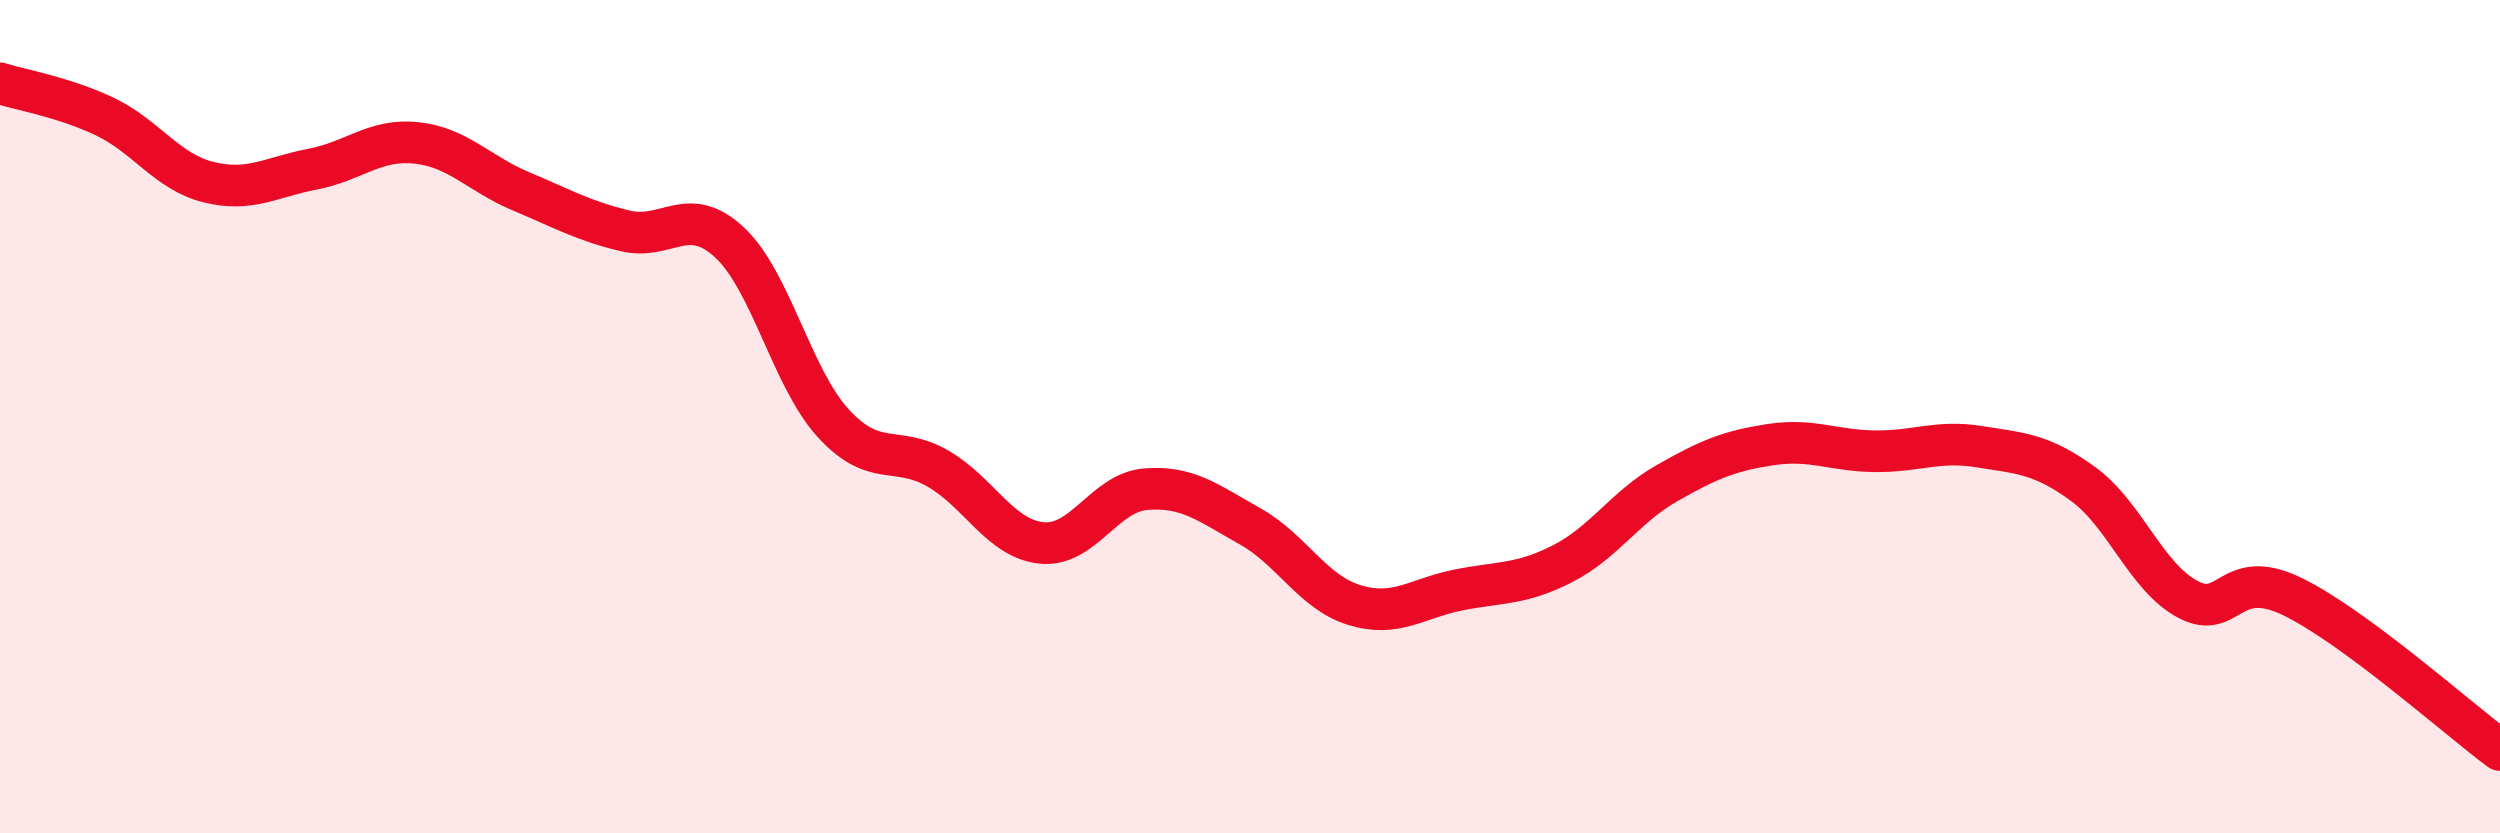
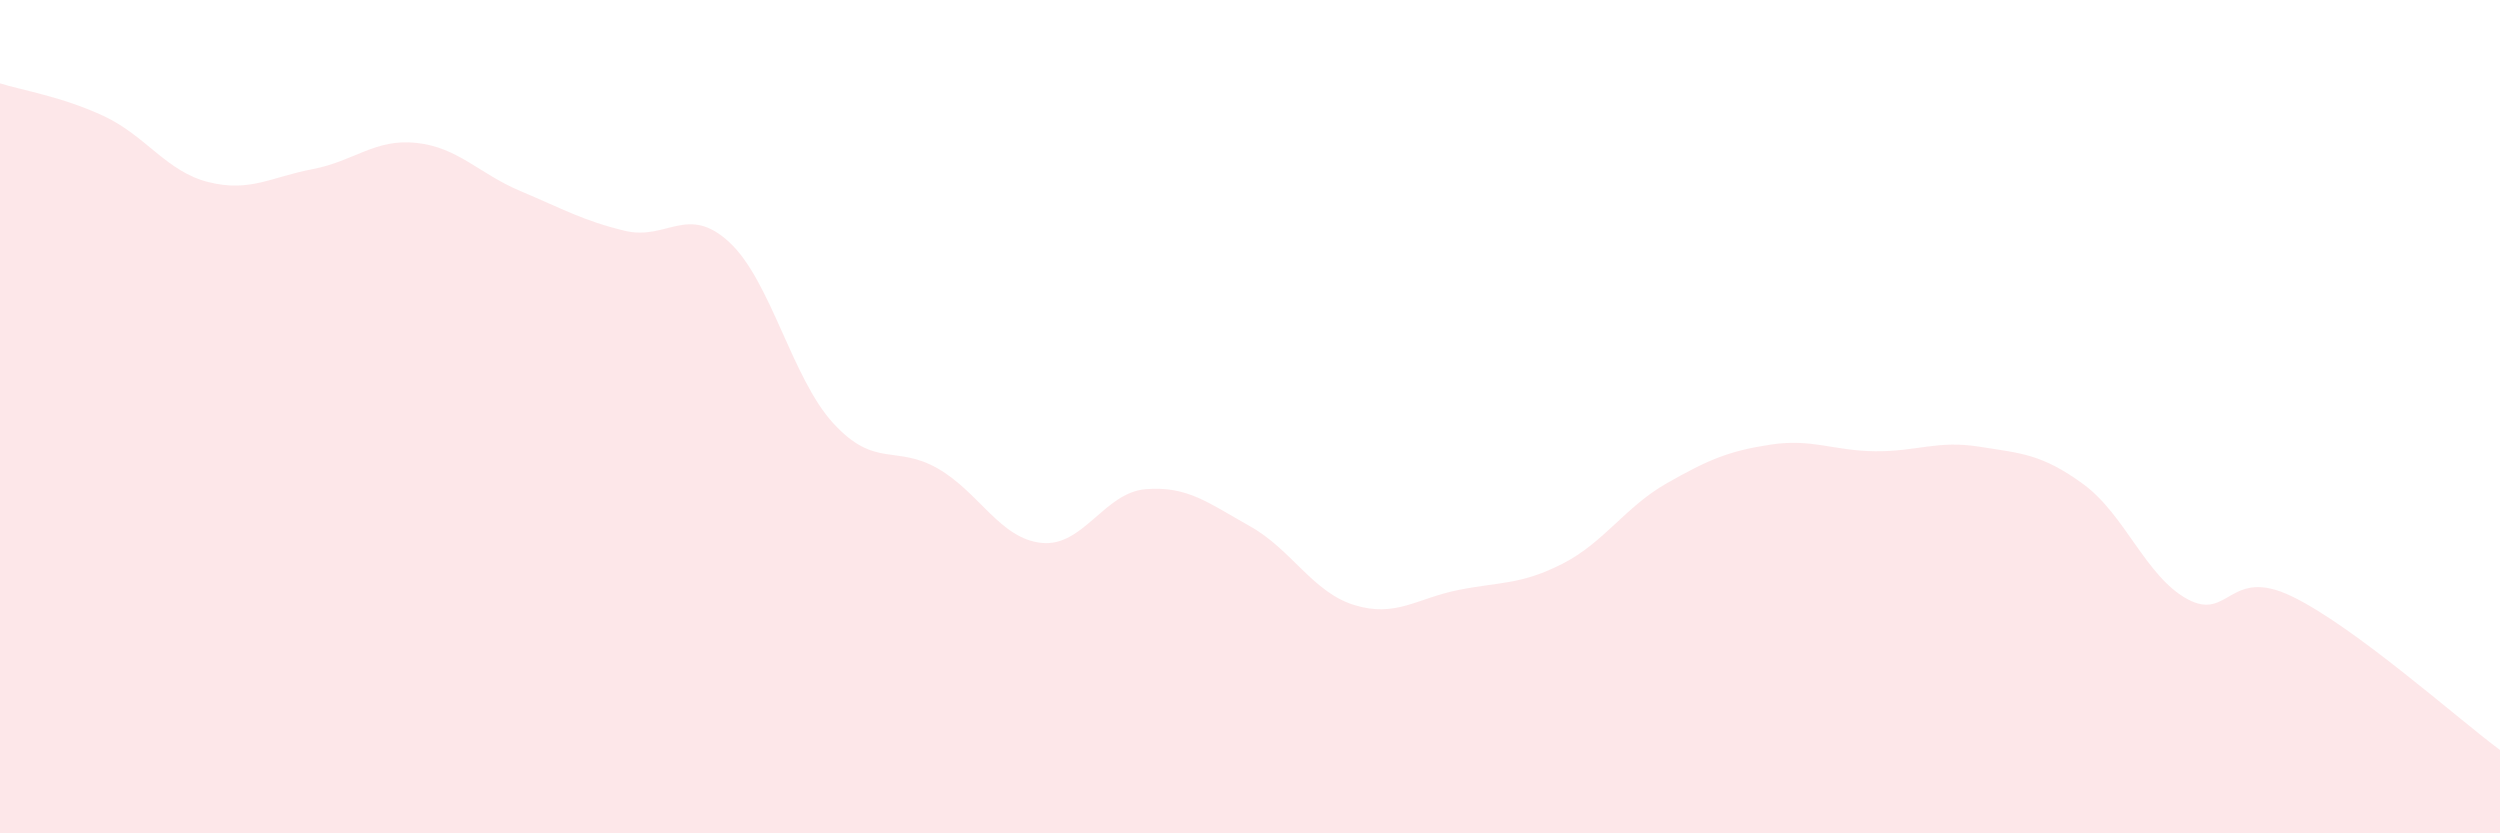
<svg xmlns="http://www.w3.org/2000/svg" width="60" height="20" viewBox="0 0 60 20">
  <path d="M 0,2 C 0.5,2.16 1.5,2.32 2.5,2.79 C 3.5,3.26 4,4.12 5,4.37 C 6,4.62 6.5,4.25 7.5,4.06 C 8.5,3.87 9,3.32 10,3.43 C 11,3.54 11.5,4.17 12.5,4.59 C 13.5,5.01 14,5.3 15,5.54 C 16,5.78 16.5,4.89 17.5,5.81 C 18.5,6.73 19,9.07 20,10.16 C 21,11.25 21.5,10.67 22.5,11.24 C 23.5,11.81 24,12.93 25,13.03 C 26,13.13 26.5,11.82 27.5,11.74 C 28.5,11.66 29,12.07 30,12.63 C 31,13.19 31.5,14.21 32.5,14.52 C 33.5,14.83 34,14.36 35,14.16 C 36,13.96 36.5,14.04 37.5,13.53 C 38.5,13.02 39,12.17 40,11.6 C 41,11.03 41.5,10.82 42.5,10.67 C 43.5,10.52 44,10.82 45,10.83 C 46,10.84 46.5,10.56 47.5,10.72 C 48.5,10.88 49,10.89 50,11.62 C 51,12.35 51.5,13.84 52.5,14.38 C 53.5,14.92 53.5,13.59 55,14.31 C 56.5,15.03 59,17.26 60,18L60 20L0 20Z" fill="#EB0A25" opacity="0.1" stroke-linecap="round" stroke-linejoin="round" />
-   <path d="M 0,2 C 0.5,2.16 1.5,2.32 2.5,2.79 C 3.5,3.26 4,4.12 5,4.37 C 6,4.62 6.5,4.25 7.5,4.06 C 8.5,3.87 9,3.32 10,3.43 C 11,3.54 11.5,4.17 12.5,4.59 C 13.5,5.01 14,5.3 15,5.54 C 16,5.78 16.5,4.89 17.5,5.81 C 18.5,6.73 19,9.07 20,10.16 C 21,11.25 21.5,10.67 22.5,11.24 C 23.5,11.81 24,12.93 25,13.03 C 26,13.13 26.5,11.82 27.5,11.74 C 28.5,11.66 29,12.07 30,12.63 C 31,13.19 31.5,14.21 32.5,14.52 C 33.5,14.83 34,14.36 35,14.16 C 36,13.96 36.5,14.04 37.5,13.53 C 38.5,13.02 39,12.17 40,11.6 C 41,11.03 41.5,10.82 42.5,10.67 C 43.5,10.52 44,10.82 45,10.83 C 46,10.84 46.5,10.56 47.5,10.72 C 48.5,10.88 49,10.89 50,11.62 C 51,12.35 51.5,13.84 52.5,14.38 C 53.5,14.92 53.5,13.59 55,14.31 C 56.5,15.03 59,17.26 60,18" stroke="#EB0A25" stroke-width="1" fill="none" stroke-linecap="round" stroke-linejoin="round" />
</svg>